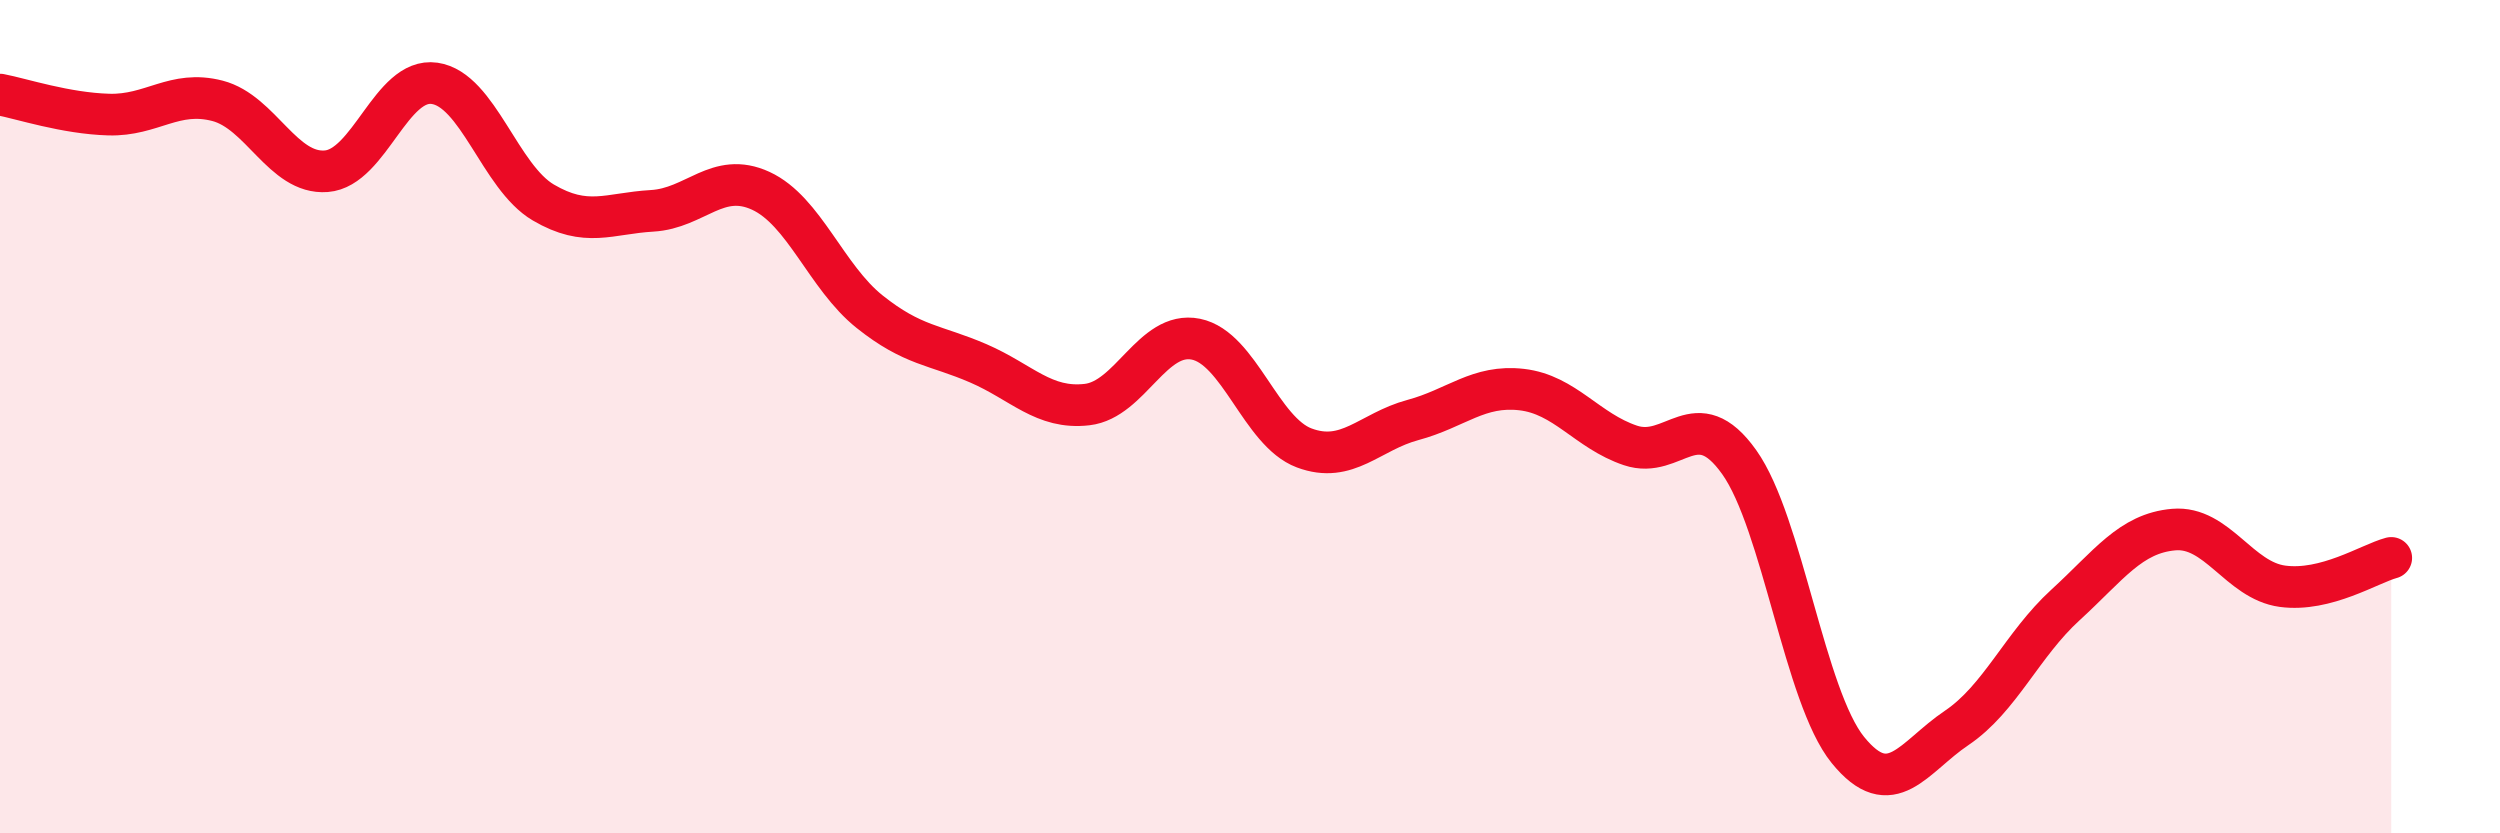
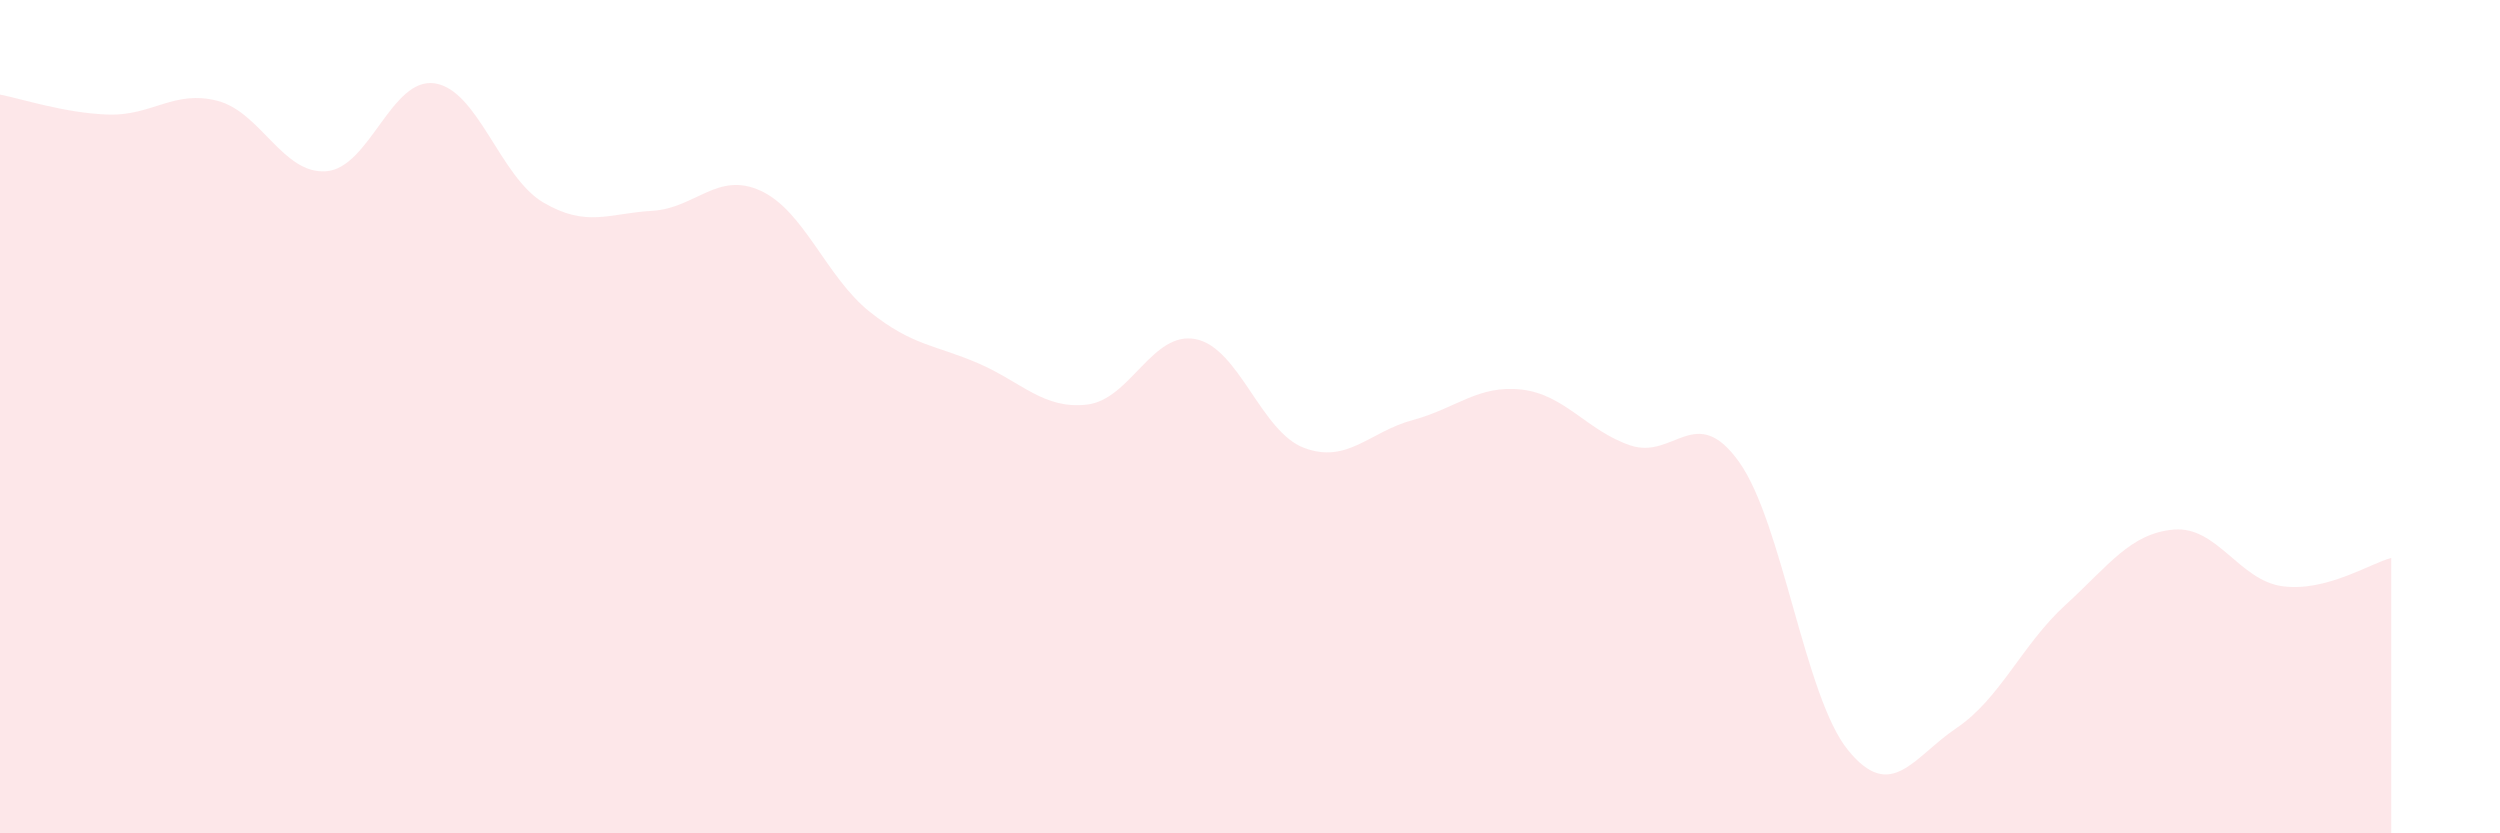
<svg xmlns="http://www.w3.org/2000/svg" width="60" height="20" viewBox="0 0 60 20">
  <path d="M 0,2.27 C 0.52,2.37 1.57,2.72 2.61,2.75 C 3.65,2.78 4.18,2.15 5.22,2.42 C 6.26,2.69 6.79,4.19 7.83,4.11 C 8.87,4.03 9.39,1.85 10.43,2 C 11.47,2.15 12,4.25 13.04,4.86 C 14.08,5.47 14.61,5.12 15.65,5.06 C 16.69,5 17.22,4.1 18.26,4.58 C 19.3,5.06 19.83,6.65 20.87,7.48 C 21.91,8.31 22.44,8.27 23.48,8.72 C 24.52,9.17 25.05,9.83 26.09,9.71 C 27.13,9.59 27.66,7.93 28.7,8.14 C 29.74,8.35 30.26,10.36 31.3,10.75 C 32.34,11.14 32.87,10.36 33.91,10.08 C 34.95,9.8 35.48,9.23 36.52,9.35 C 37.56,9.47 38.09,10.34 39.13,10.69 C 40.17,11.04 40.7,9.63 41.74,11.09 C 42.78,12.55 43.31,16.72 44.35,18 C 45.39,19.28 45.92,18.17 46.96,17.47 C 48,16.77 48.53,15.47 49.57,14.52 C 50.61,13.57 51.13,12.8 52.17,12.71 C 53.21,12.62 53.74,13.93 54.78,14.07 C 55.82,14.21 56.87,13.53 57.39,13.39L57.39 20L0 20Z" fill="#EB0A25" opacity="0.1" stroke-linecap="round" stroke-linejoin="round" />
-   <path d="M 0,2.27 C 0.52,2.37 1.57,2.72 2.61,2.75 C 3.65,2.78 4.18,2.15 5.22,2.42 C 6.26,2.69 6.79,4.19 7.83,4.11 C 8.87,4.03 9.39,1.85 10.43,2 C 11.47,2.15 12,4.25 13.04,4.86 C 14.08,5.47 14.61,5.12 15.65,5.06 C 16.69,5 17.22,4.1 18.26,4.58 C 19.3,5.06 19.83,6.65 20.87,7.48 C 21.91,8.31 22.44,8.27 23.48,8.72 C 24.52,9.17 25.05,9.83 26.09,9.71 C 27.13,9.59 27.66,7.93 28.7,8.14 C 29.74,8.35 30.26,10.36 31.3,10.75 C 32.34,11.14 32.87,10.36 33.91,10.08 C 34.95,9.8 35.48,9.23 36.52,9.35 C 37.56,9.47 38.09,10.34 39.13,10.69 C 40.17,11.04 40.7,9.63 41.74,11.09 C 42.78,12.55 43.31,16.72 44.35,18 C 45.39,19.28 45.92,18.17 46.96,17.47 C 48,16.77 48.53,15.47 49.57,14.52 C 50.61,13.57 51.13,12.8 52.17,12.71 C 53.21,12.62 53.74,13.93 54.78,14.07 C 55.82,14.21 56.87,13.53 57.39,13.39" stroke="#EB0A25" stroke-width="1" fill="none" stroke-linecap="round" stroke-linejoin="round" />
</svg>